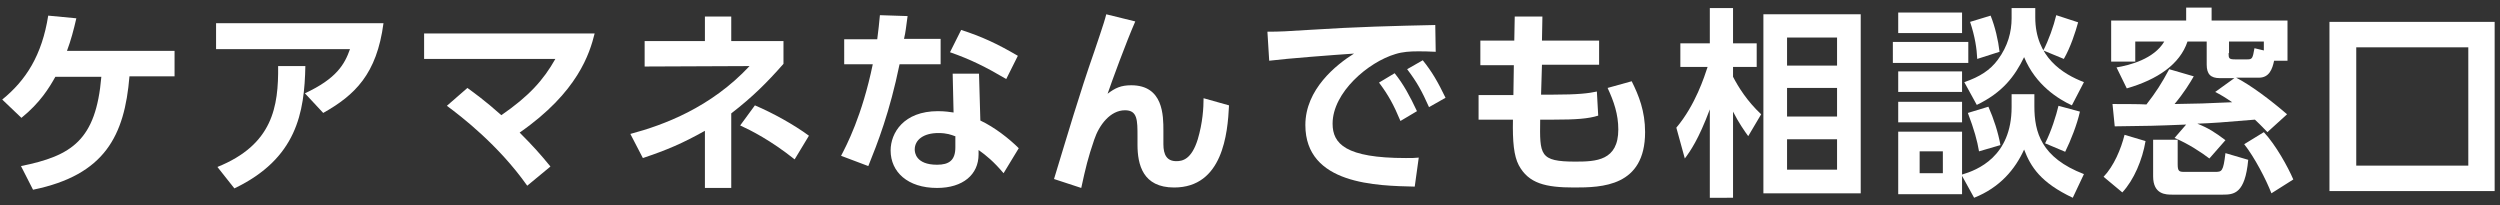
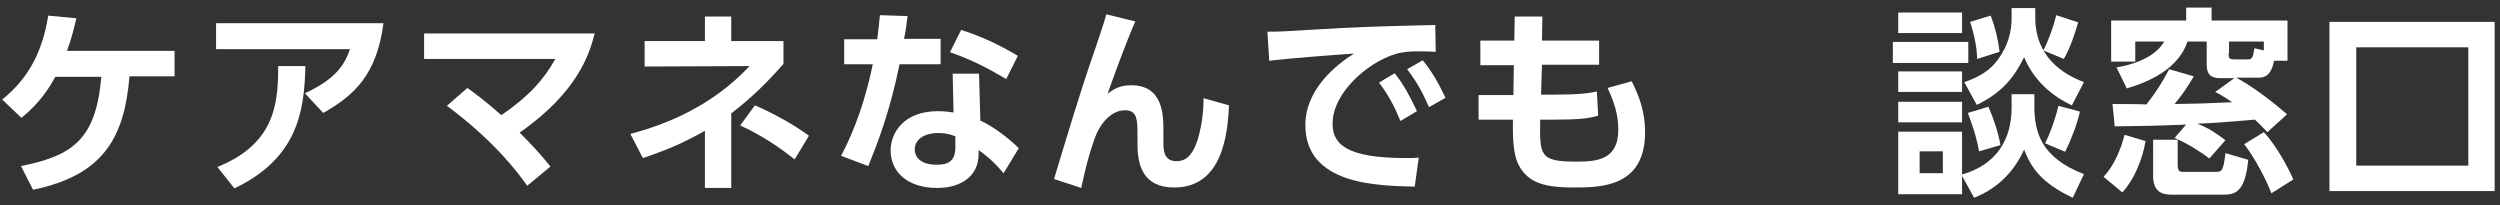
<svg xmlns="http://www.w3.org/2000/svg" version="1.1" id="レイヤー_1" x="0px" y="0px" width="560px" height="46px" viewBox="0 0 560 46" style="enable-background:new 0 0 560 46;" xml:space="preserve">
  <rect x="0" y="0" width="560" height="46" fill="#333333" stroke="none" />
  <style type="text/css">
	.st0{fill:#FFFFFF;}
</style>
  <g>
    <path class="st0" d="M4.7,37.2c11.4-2.3,16.8-5.8,18-20H12.4c-1.4,2.5-3.4,5.8-7.6,9.2l-4.3-4.1C5.8,18,9.4,12.4,10.8,3.5l6.3,0.6   c-0.6,2.6-1.2,4.9-2.1,7.3h24.1v5.7H29c-1.1,13.3-5.5,22.1-21.6,25.4L4.7,37.2z" />
    <path class="st0" d="M85.9,5.2c-1.5,11.4-6.4,16.1-13.5,20.1l-4.1-4.4c7.1-3.3,8.9-6.5,10.1-9.9h-30V5.2H85.9z M48.7,37.4   c12.4-5,13.7-13.5,13.6-22.6l6.1,0c-0.2,10.4-1.9,20.7-15.9,27.4L48.7,37.4z" />
    <path class="st0" d="M104.7,19.7c1.5,1.1,3.9,2.8,7.6,6.1c6.1-4.2,9.4-7.8,12.1-12.6H95V7.5h38.2c-1.1,4.4-3.7,13.1-16.8,22.2   c3.1,3.1,4.6,4.8,6.9,7.6l-5.2,4.3c-6.5-9.2-14.9-15.6-18-17.9L104.7,19.7z" />
    <path class="st0" d="M157.9,3.7h5.9v5.5h11.7v5.1c-3.7,4.2-6.9,7.4-11.7,11.1v16.7h-5.9V29.3c-5,2.8-8.5,4.3-13.9,6.1l-2.8-5.4   c7.5-2,18-5.9,26.7-15.2l-23.5,0.1V9.2h13.5V3.7z M178,35.7c-5.4-4.3-9.8-6.5-12.2-7.6l3.3-4.5c4,1.7,8.7,4.3,12.1,6.8L178,35.7z" />
    <path class="st0" d="M210.7,8.8v5.6h-9.2c-2.2,10.7-4.9,17.6-7,22.8l-6.1-2.3c1.2-2.3,4.7-8.9,7.1-20.5h-6.4V8.8h7.4   c0.3-2.2,0.4-3.4,0.6-5.4l6.2,0.2c-0.4,2.8-0.4,3.4-0.8,5.1H210.7z M219.6,27c3.2,1.5,6.5,4.1,8.6,6.2l-3.4,5.6   c-2.2-2.6-3.9-4-5.6-5.2v1c0,4.5-3.5,7.5-9.3,7.5c-6.6,0-10.4-3.6-10.4-8.4c0-3.9,2.9-8.8,10.6-8.8c1.6,0,2.8,0.2,3.5,0.3l-0.2-8.7   h5.9L219.6,27z M213.9,30.5c-0.8-0.3-1.8-0.7-3.7-0.7c-3.3,0-5.3,1.5-5.3,3.7c0,0.6,0.2,3.4,5,3.4c2.7,0,4.1-1,4.1-3.9V30.5z    M225.4,17.7c-4.6-2.7-8-4.4-12.6-6l2.5-5c4.6,1.5,7.9,3,12.7,5.8L225.4,17.7z" />
    <path class="st0" d="M254.3,4.8c-2.1,4.8-5.2,13.3-6.2,16.2c1.7-1.3,3-1.9,5.3-1.9c7.2,0,7.2,6.8,7.2,10.2v3c0,2.4,0.8,3.8,2.9,3.8   c1.4,0,3.4-0.4,4.8-4.9c1.1-3.7,1.3-7,1.3-9.2l5.7,1.6C275,29.9,273.9,42,263,42c-7,0-8.2-5.1-8.2-9.6v-1.8c0-3.7,0-5.9-2.8-5.9   c-3.3,0-5.8,3.3-6.9,6.6c-1.4,4.1-1.9,6.2-2.9,10.8l-6.1-2c2.9-9.5,5.7-19.1,9-28.5c0.4-1.3,2.2-6.3,2.7-8.4L254.3,4.8z" />
    <path class="st0" d="M321.6,11.6c-1.7-0.1-3-0.1-4-0.1c-1.7,0-3.4,0.1-5,0.6c-6.1,1.8-14.1,8.6-14.1,15.6c0,4.5,2.9,7.7,16.4,7.7   c1.3,0,2.1,0,2.9-0.1l-0.9,6.5c-8.4-0.2-24.5-0.4-24.5-13.8c0-8,6.9-13.5,10.9-16c-4.5,0.3-15,1.1-19,1.6l-0.4-6.5   c2.9,0,4.5-0.1,9.2-0.4c10.8-0.7,19.3-0.9,28.4-1.1L321.6,11.6z M312.4,16.4c2,2.5,3.4,5.1,5,8.5l-3.7,2.2   c-1.5-3.6-2.7-5.8-4.8-8.6L312.4,16.4z M318.7,13.5c2.1,2.6,3.4,4.9,5.1,8.4l-3.7,2.1c-1.6-3.6-2.7-5.6-4.9-8.5L318.7,13.5z" />
    <path class="st0" d="M358.2,9.1v5.4h-12.8l-0.2,6.7h2.7c5.6,0,8-0.3,9.8-0.7l0.3,5.4c-2.2,0.7-5,0.9-10,0.9H345   c-0.1,7.9-0.2,9.4,7.9,9.4c4.6,0,9.6-0.2,9.6-7.2c0-3.4-1-6.3-2.4-9.3l5.4-1.5c1.6,3.2,3,6.7,3,11.4c0,12.2-9.7,12.4-15.9,12.4   c-6.4,0-10.2-0.9-12.4-5c-1.1-2.1-1.4-5.3-1.3-10.2h-7.7v-5.5h7.8l0.1-6.7h-7.5V9.1h7.6l0.1-5.4l6.2,0l-0.1,5.4H358.2z" />
-     <path class="st0" d="M391.6,30.5c-0.8-1.1-2.2-3.1-3.4-5.5v19.3H383V24.5c-2.5,6.7-4.4,9.4-5.6,11l-1.9-6.9   c4.3-5.1,6.3-11.5,7-13.6h-6.1V9.7h6.6V1.8h5.2v7.9h5.3V15h-5.3v2.2c1.2,2.3,3.1,5.4,6.3,8.4L391.6,30.5z M416.9,43.3H395V3.2h21.8   V43.3z M411.5,8.4h-11.2v6.3h11.2V8.4z M411.5,19.7h-11.2v6.4h11.2V19.7z M411.5,31.2h-11.2V38h11.2V31.2z" />
    <path class="st0" d="M440.9,9.4v4.7h-16.9V9.4H440.9z M439.5,2.8v4.6h-14.3V2.8H439.5z M439.5,16v4.6h-14.3V16H439.5z M450.6,21.1   h5.1v2.7c0,5.8,1.5,11.5,11.1,15.2l-2.5,5.3c-7.2-3.4-9.4-6.9-10.9-10.8c-2,4.4-5.4,8.5-11.2,10.8l-2.7-4.9v4.1h-14.3V29.5h14.3   v9.6c3.4-1,11.1-4,11.1-15.1V21.1z M439.5,22.8v4.6h-14.3v-4.6H439.5z M435.2,33.9H430v4.9h5.2V33.9z M455.9,1.8v2.1   c0,8.9,6.2,12.7,10.9,14.5l-2.7,5.2c-3-1.4-8.1-4.5-10.7-10.8c-2.1,4.3-4.8,7.9-10.6,10.7l-2.8-5.1c3.5-1.2,5.8-2.7,7.5-5   c2.3-3.1,3.1-6.3,3.1-9.3V1.8H455.9z M443.3,33.9c-0.4-2.4-1.1-4.9-2.5-8.6l4.6-1.4c1.2,2.7,2.2,5.8,2.7,8.6L443.3,33.9z    M442.9,13.2c-0.1-2.3-0.5-5-1.6-8.3l4.6-1.4c1,2.5,1.7,5.5,2,8.1L442.9,13.2z M457.7,11.3c1.2-2.3,2.3-5.4,2.9-7.9l4.9,1.6   c-0.6,2.2-1.7,5.6-3.2,8.2L457.7,11.3z M465.9,25c-0.6,2.8-2.1,6.6-3.3,9l-4.5-1.9c1.4-2.7,2.5-6.3,3-8.4L465.9,25z" />
    <path class="st0" d="M480.6,31.6c-0.7,4.2-2.6,8.7-5.2,11.5l-4.2-3.5c2.3-2.4,3.9-6.2,4.7-9.4L480.6,31.6z M500.9,17.4   c3.3,1.7,7.7,5,11.4,8.2l-4.4,4c-0.7-0.7-1.2-1.3-2.8-2.8c-7,0.6-9.8,0.8-12.9,0.9c2.5,1,3.9,1.9,6.3,3.7l-3.6,4.1   c-1.7-1.3-4.7-3.3-7.8-4.6l2.6-3c-7.4,0.3-8.2,0.3-16,0.4l-0.5-5c1.1,0,6.4,0,7.6,0.1c2.1-2.7,3.4-4.7,5.1-7.9l5.5,1.6   c-0.8,1.4-2.2,3.7-4.3,6.2c5.7-0.1,6.4-0.1,12.9-0.4c-1.6-1.1-2.6-1.7-3.8-2.3l4.3-3.1h-3.3c-2,0-2.9-0.9-2.9-3V9.3H490   c-1.7,5.1-6.7,8.5-13.6,10.5l-2.3-4.7c3-0.5,8.4-1.9,10.7-5.8h-6.5v4.5h-5.4V4.6h16.8V1.7h5.7v2.9h17v9h-3   c-0.4,1.9-1.1,3.8-3.4,3.8H500.9z M482.3,31.3h5.5v5.5c0,1.5,0.3,1.7,1.4,1.7h6.9c1.6,0,1.9,0,2.4-4.2l5.1,1.5   c-0.7,7.6-3.2,7.8-5.7,7.8h-11.3c-1.4,0-4.3,0-4.3-4.1V31.3z M499.2,11.9c0,1.2,0.1,1.4,1.5,1.4h2.7c1.1,0,1.2-0.2,1.6-2.5l2.1,0.5   v-2h-7.8V11.9z M507.1,29.6c2.7,2.9,5.4,7.8,6.6,10.6l-4.9,3.1c-1.2-3.1-3.8-8.1-6.1-11L507.1,29.6z" />
    <path class="st0" d="M558.8,42.8h-37V4.9h37V42.8z M552.9,10.6h-25.1v26.5h25.1V10.6z" />
  </g>
</svg>